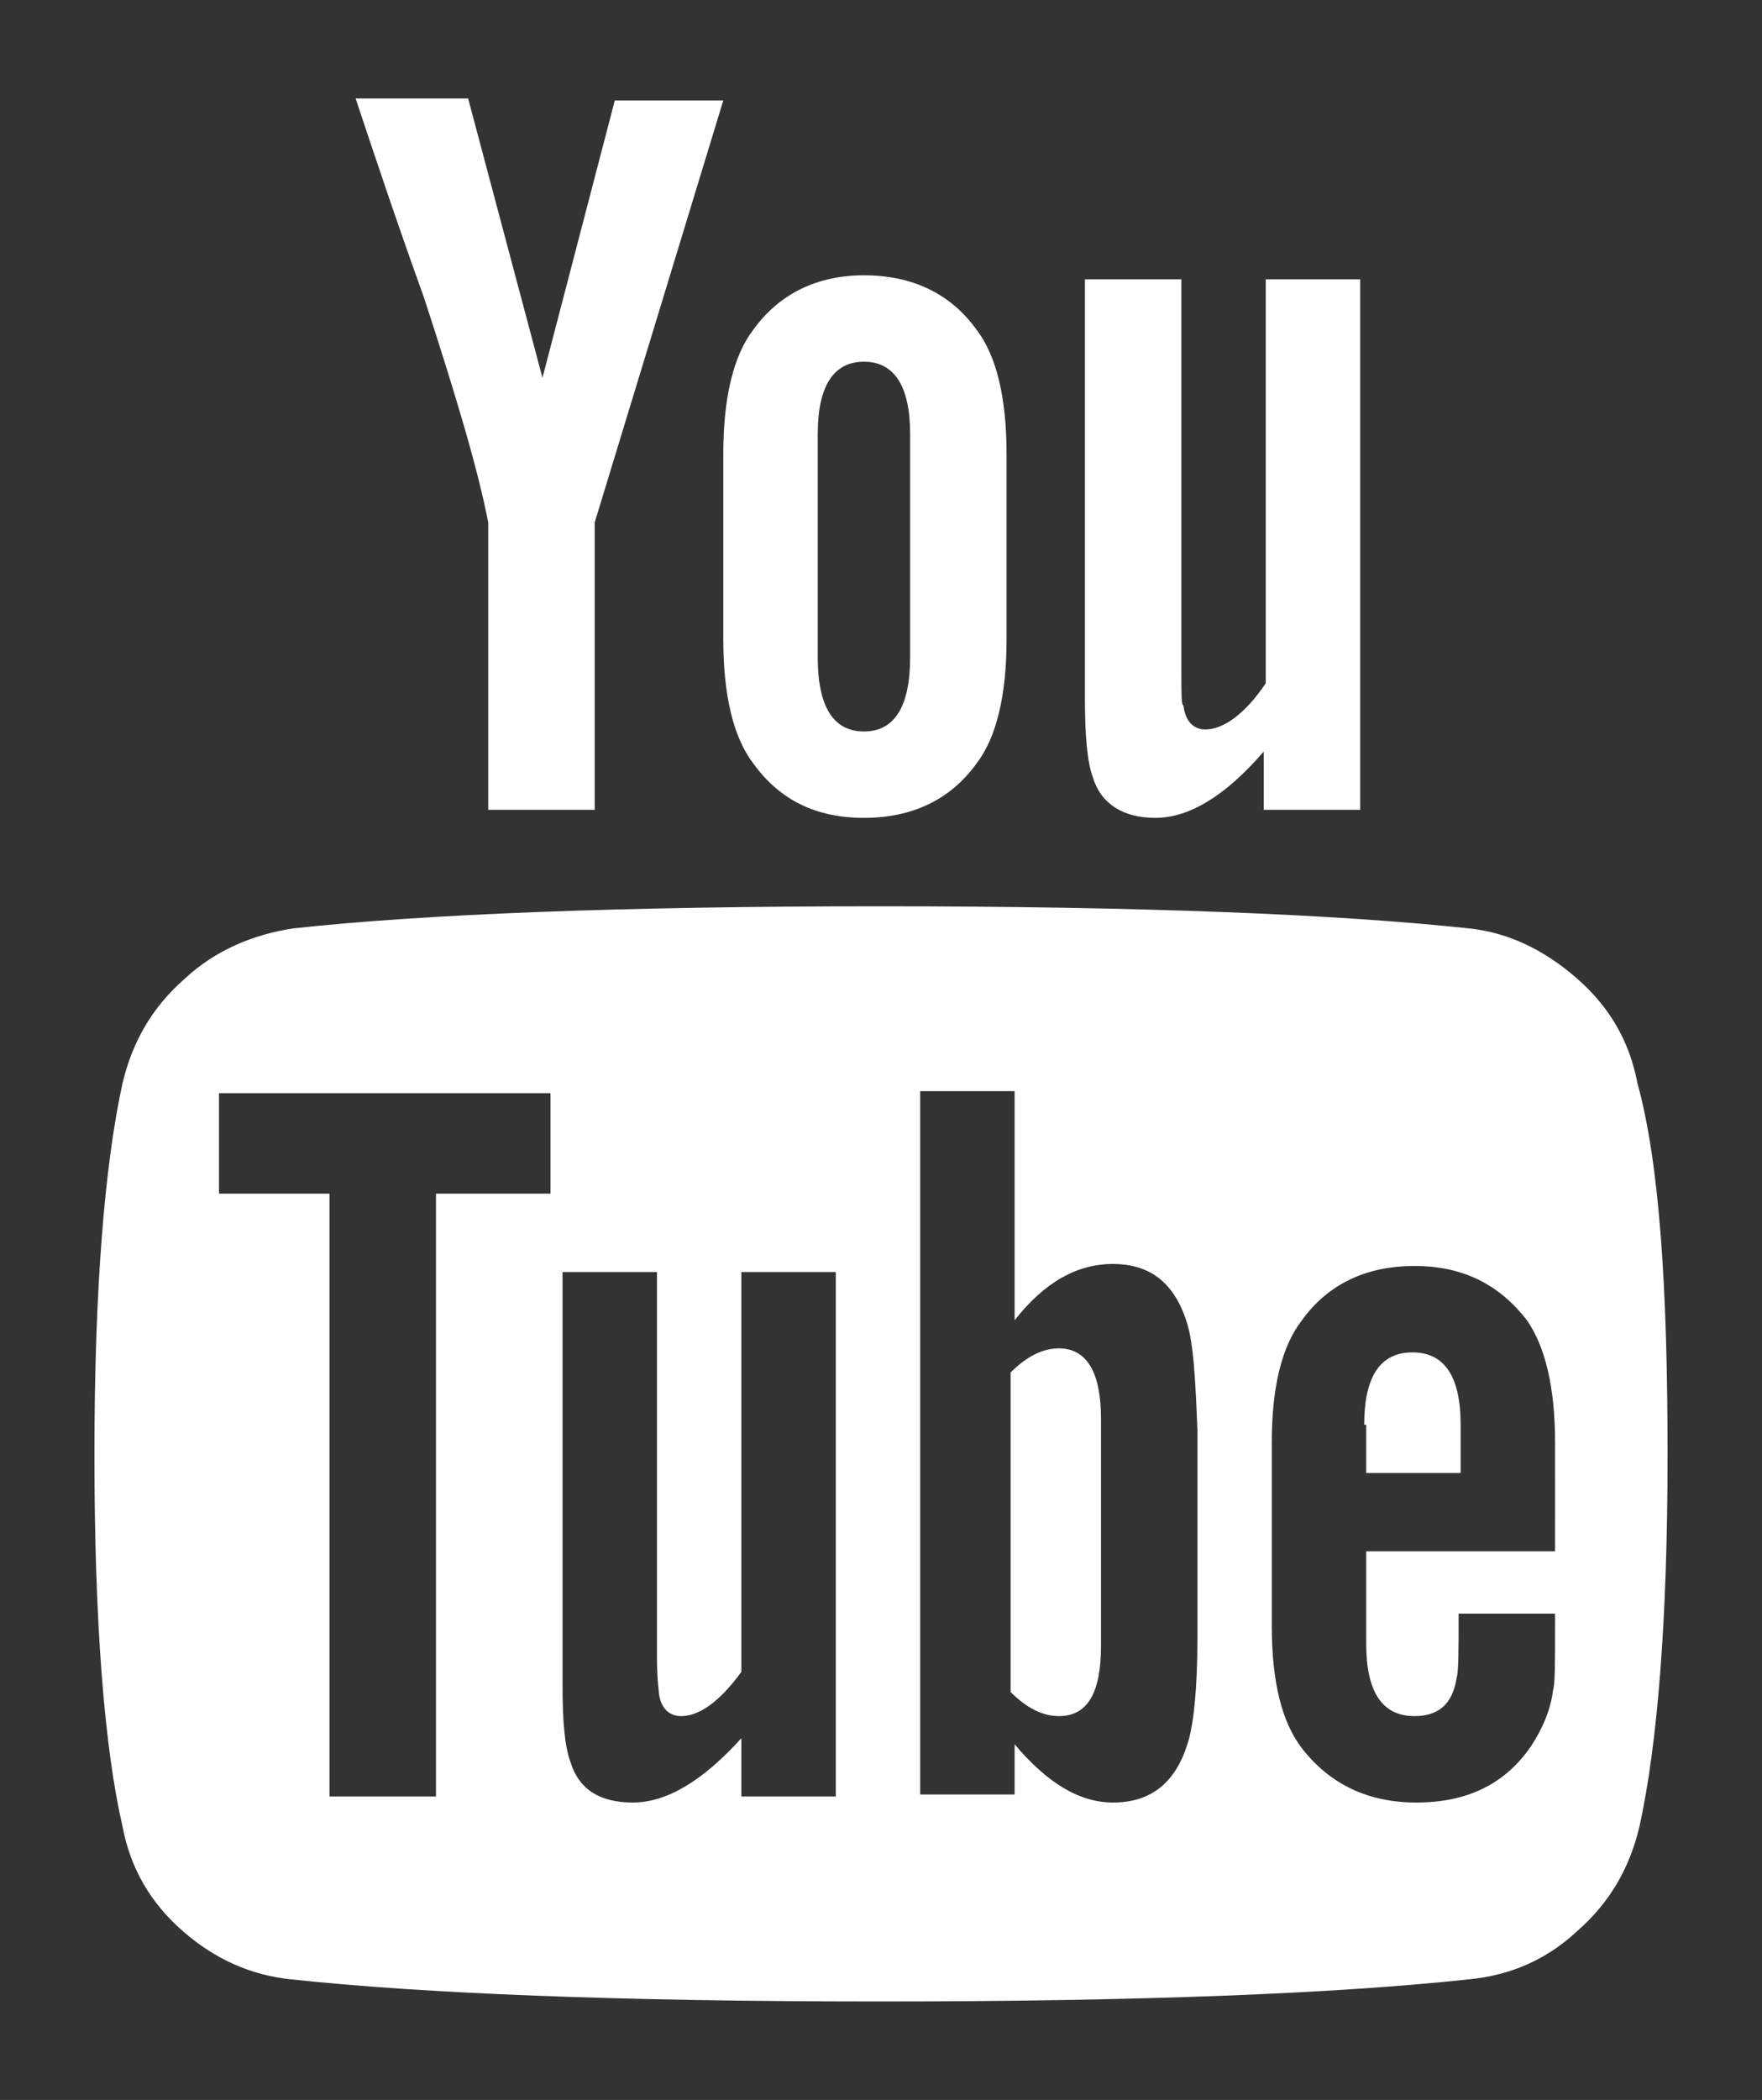
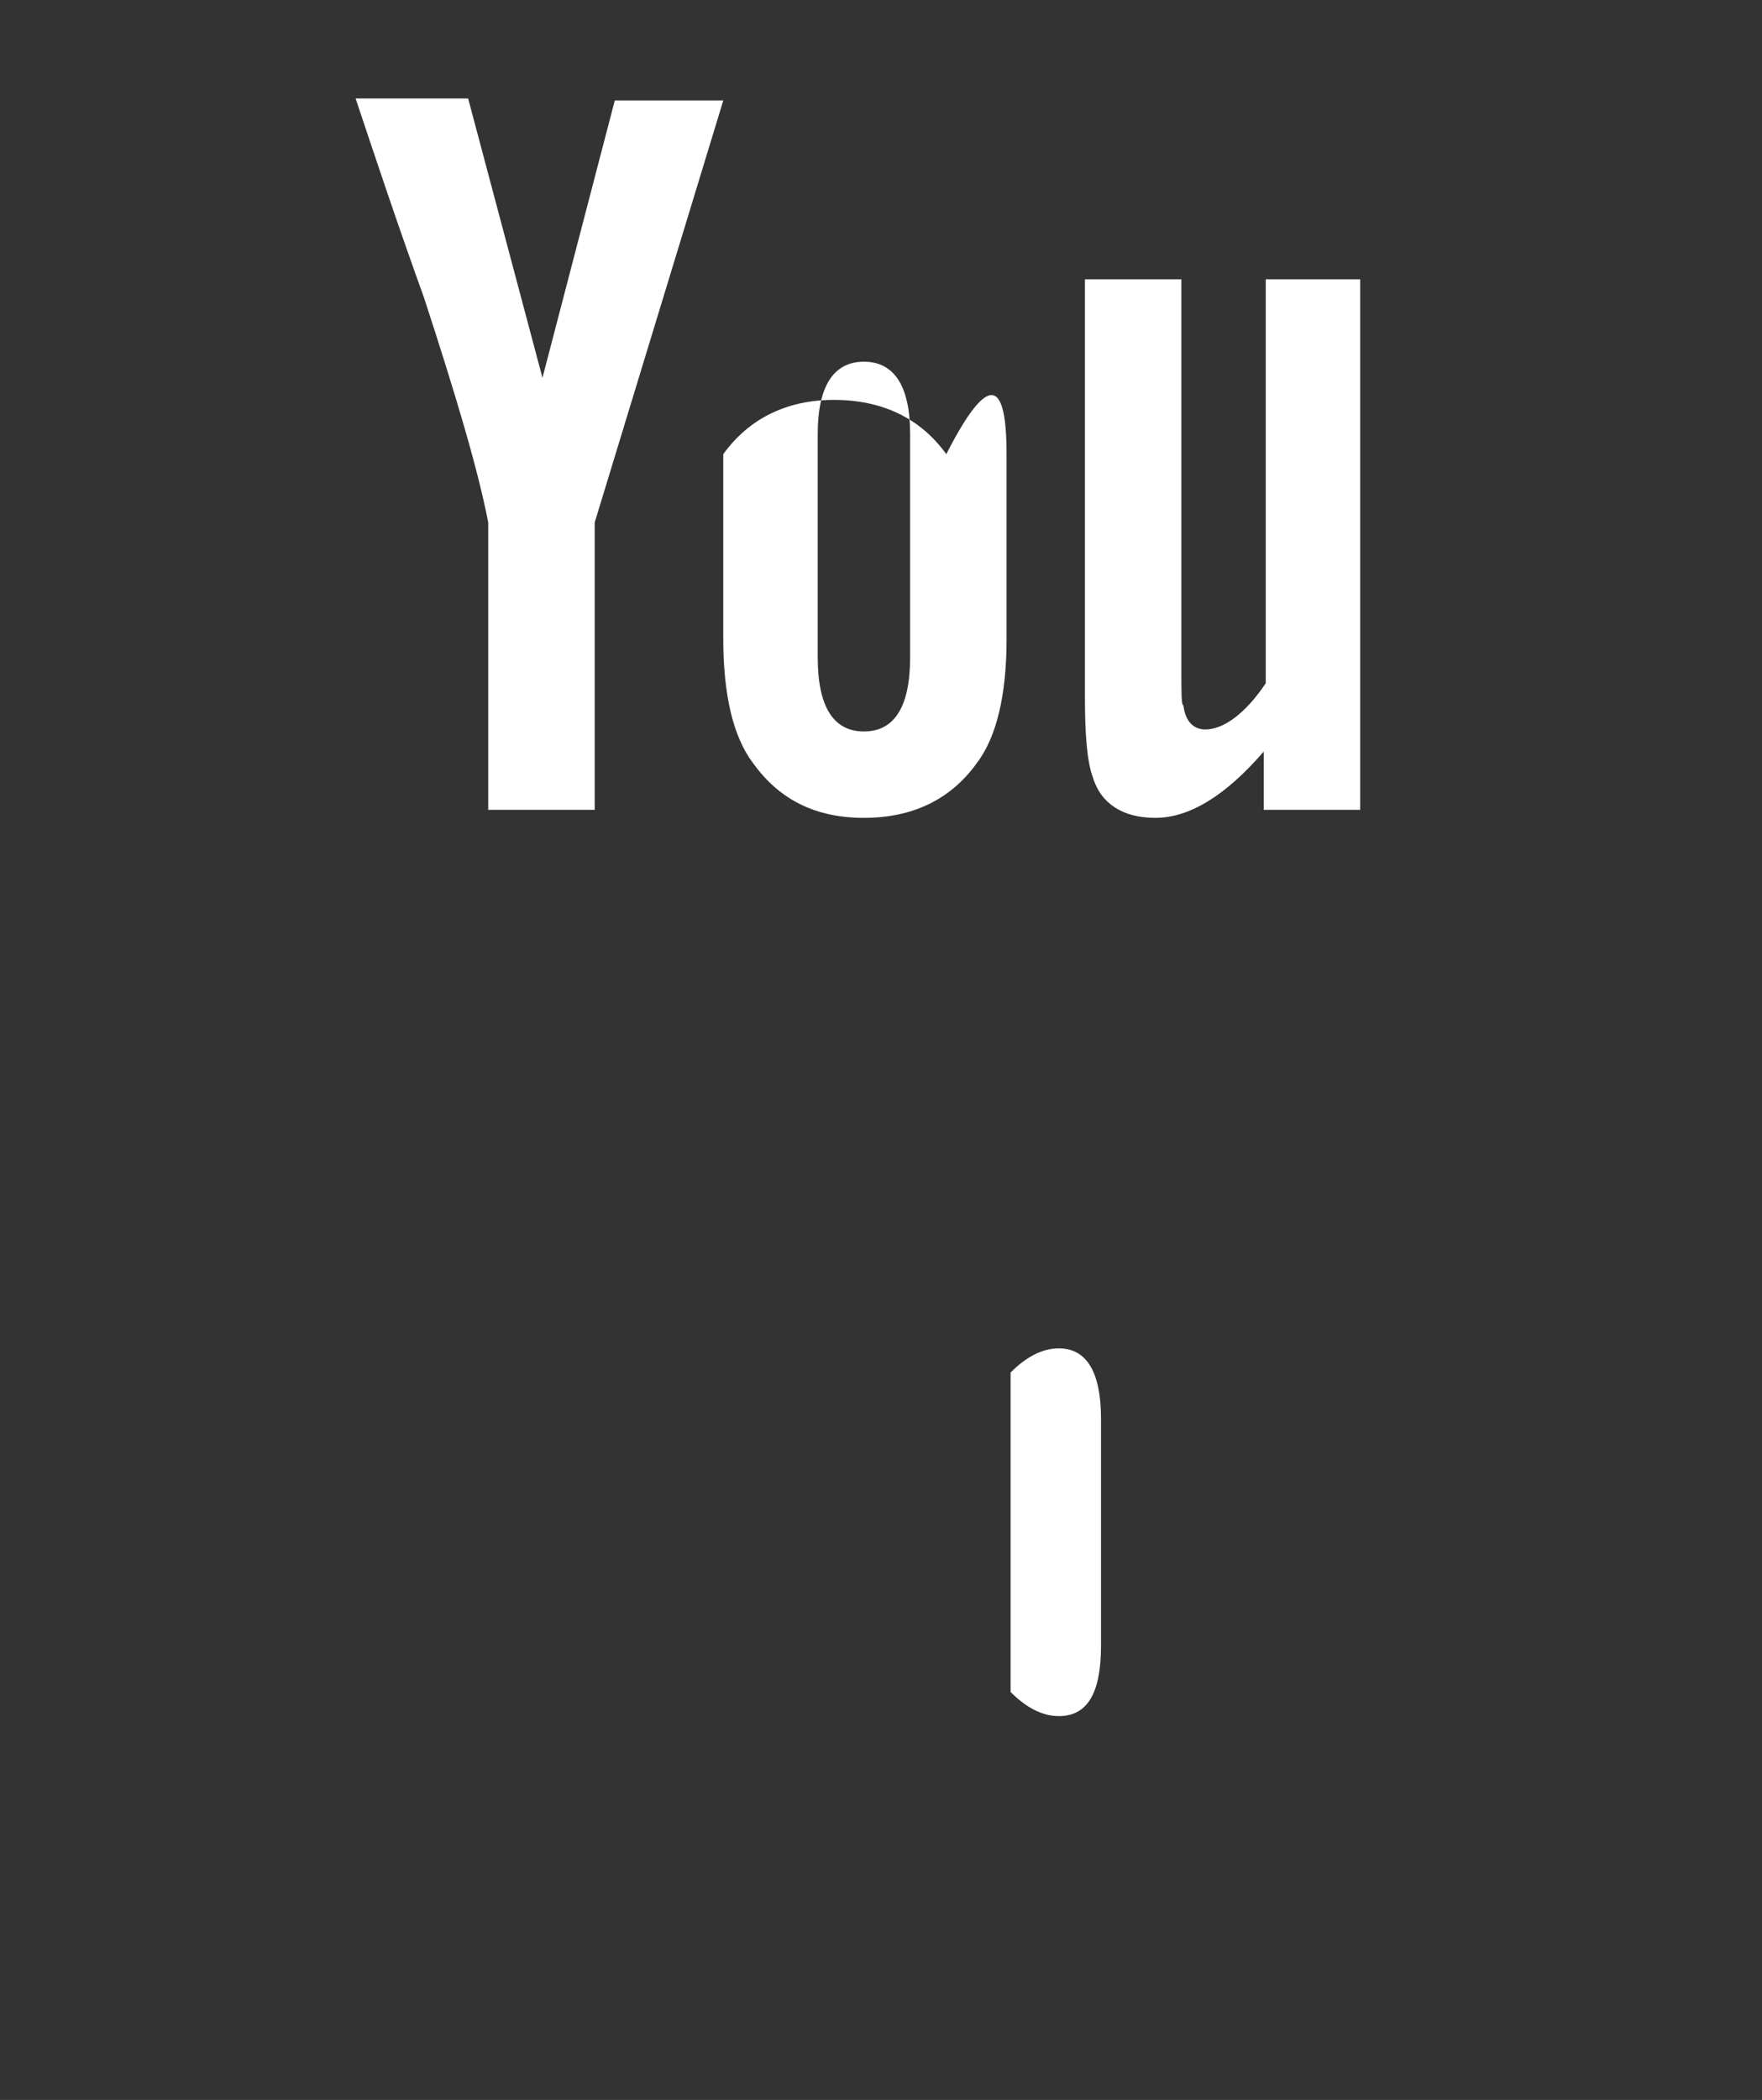
<svg xmlns="http://www.w3.org/2000/svg" version="1.0" id="Capa_1" x="0px" y="0px" viewBox="-320 205.4 87.7 104.5" enable-background="new -320 205.4 87.7 104.5" xml:space="preserve">
  <rect x="-320" y="205.4" width="87.7" height="104.5" fill="#333333" stroke="none" />
  <g id="XMLID_519_">
-     <path id="XMLID_532_" fill="#FFFFFF" d="M-289.4,210.4h5.4l-6.4,21v14.3h-5.3v-14.3c-0.5-2.6-1.6-6.3-3.2-11.2   c-1.3-3.6-2.4-6.9-3.4-9.9h5.6l3.7,13.9L-289.4,210.4z M-269.9,228v9.2c0,2.8-0.5,4.9-1.5,6.2c-1.3,1.8-3.2,2.7-5.6,2.7   s-4.2-0.9-5.5-2.7c-1-1.3-1.5-3.4-1.5-6.2V228c0-2.8,0.5-4.9,1.5-6.2c1.3-1.8,3.2-2.7,5.5-2.7c2.4,0,4.3,0.9,5.6,2.7   C-270.4,223.1-269.9,225.2-269.9,228z M-274.7,238.1V227c0-2.4-0.8-3.6-2.3-3.6s-2.3,1.2-2.3,3.6v11.1c0,2.5,0.8,3.7,2.3,3.7   S-274.7,240.6-274.7,238.1z M-252.3,219.4v26.3h-4.8v-2.9c-1.9,2.2-3.7,3.3-5.4,3.3c-1.6,0-2.7-0.7-3.1-2c-0.3-0.8-0.4-2.2-0.4-4   v-20.8h4.8v19.4c0,1.2,0,1.8,0.1,1.8c0.1,0.8,0.5,1.2,1.1,1.2c0.9,0,2-0.8,3-2.3v-20.1h4.7V219.4z" />
+     <path id="XMLID_532_" fill="#FFFFFF" d="M-289.4,210.4h5.4l-6.4,21v14.3h-5.3v-14.3c-0.5-2.6-1.6-6.3-3.2-11.2   c-1.3-3.6-2.4-6.9-3.4-9.9h5.6l3.7,13.9L-289.4,210.4z M-269.9,228v9.2c0,2.8-0.5,4.9-1.5,6.2c-1.3,1.8-3.2,2.7-5.6,2.7   s-4.2-0.9-5.5-2.7c-1-1.3-1.5-3.4-1.5-6.2V228c1.3-1.8,3.2-2.7,5.5-2.7c2.4,0,4.3,0.9,5.6,2.7   C-270.4,223.1-269.9,225.2-269.9,228z M-274.7,238.1V227c0-2.4-0.8-3.6-2.3-3.6s-2.3,1.2-2.3,3.6v11.1c0,2.5,0.8,3.7,2.3,3.7   S-274.7,240.6-274.7,238.1z M-252.3,219.4v26.3h-4.8v-2.9c-1.9,2.2-3.7,3.3-5.4,3.3c-1.6,0-2.7-0.7-3.1-2c-0.3-0.8-0.4-2.2-0.4-4   v-20.8h4.8v19.4c0,1.2,0,1.8,0.1,1.8c0.1,0.8,0.5,1.2,1.1,1.2c0.9,0,2-0.8,3-2.3v-20.1h4.7V219.4z" />
    <g>
-       <path fill="#FFFFFF" d="M-249.7,272.7c-1.6,0-2.4,1.2-2.4,3.6h0.1v2.4h4.7v-2.4C-247.3,273.9-248.1,272.7-249.7,272.7z" />
      <path fill="#FFFFFF" d="M-267.3,272.5c-0.8,0-1.6,0.4-2.4,1.2v15.9c0.8,0.8,1.6,1.2,2.4,1.2c1.4,0,2.1-1.1,2.1-3.5V276    C-265.2,273.7-265.9,272.5-267.3,272.5z" />
-       <path fill="#FFFFFF" d="M-238.5,259.3c-0.4-2.1-1.4-3.8-3-5.2c-1.6-1.4-3.4-2.3-5.4-2.5c-6.5-0.7-16.3-1.1-29.3-1.1    s-22.8,0.4-29.2,1.1c-2,0.3-3.9,1.1-5.4,2.5c-1.6,1.4-2.6,3.1-3.1,5.2c-0.9,4.1-1.4,10.3-1.4,18.5c0,8.4,0.5,14.6,1.4,18.5    c0.4,2.1,1.4,3.8,3,5.2c1.6,1.4,3.4,2.2,5.4,2.4c6.5,0.7,16.2,1.1,29.3,1.1s22.8-0.4,29.3-1.1c2.1-0.2,3.9-1,5.4-2.4    c1.6-1.4,2.6-3.1,3.1-5.2c0.9-4.1,1.4-10.3,1.4-18.5C-237,269.5-237.4,263.3-238.5,259.3z M-292.6,264.8h-5.7v30h-5.3v-30h-5.5v-5    h16.5V264.8z M-278.4,294.8h-4.7v-2.9c-1.9,2.1-3.7,3.2-5.4,3.2s-2.7-0.7-3.1-2c-0.3-0.8-0.4-2.1-0.4-3.8v-20.6h4.7v19.2    c0,1.1,0.1,1.7,0.1,1.8c0.1,0.7,0.5,1.1,1.1,1.1c0.9,0,1.9-0.7,3-2.2v-19.9h4.7V294.8z M-260.4,286.9c0,2.6-0.2,4.4-0.5,5.3    c-0.6,1.9-1.8,2.9-3.7,2.9c-1.7,0-3.3-1-4.9-2.9v2.5h-4.7v-35h4.7v11.4c1.5-1.9,3.1-2.8,4.9-2.8c1.9,0,3.1,1,3.7,3    c0.3,1,0.4,2.7,0.5,5.3V286.9z M-242.6,282.6h-9.4v4.6c0,2.4,0.8,3.6,2.4,3.6c1.2,0,1.9-0.6,2.1-1.9c0.1-0.3,0.1-1.4,0.1-3.2h4.8    v0.7c0,1.8,0,2.8-0.1,3.1c-0.1,0.9-0.5,1.9-1.1,2.8c-1.3,1.9-3.2,2.8-5.7,2.8c-2.4,0-4.3-0.9-5.7-2.7c-1-1.3-1.5-3.3-1.5-6.1v-9.1    c0-2.8,0.5-4.8,1.5-6.1c1.3-1.8,3.2-2.7,5.6-2.7c2.4,0,4.2,0.9,5.6,2.7c0.9,1.3,1.4,3.3,1.4,6.1V282.6z" />
    </g>
  </g>
</svg>